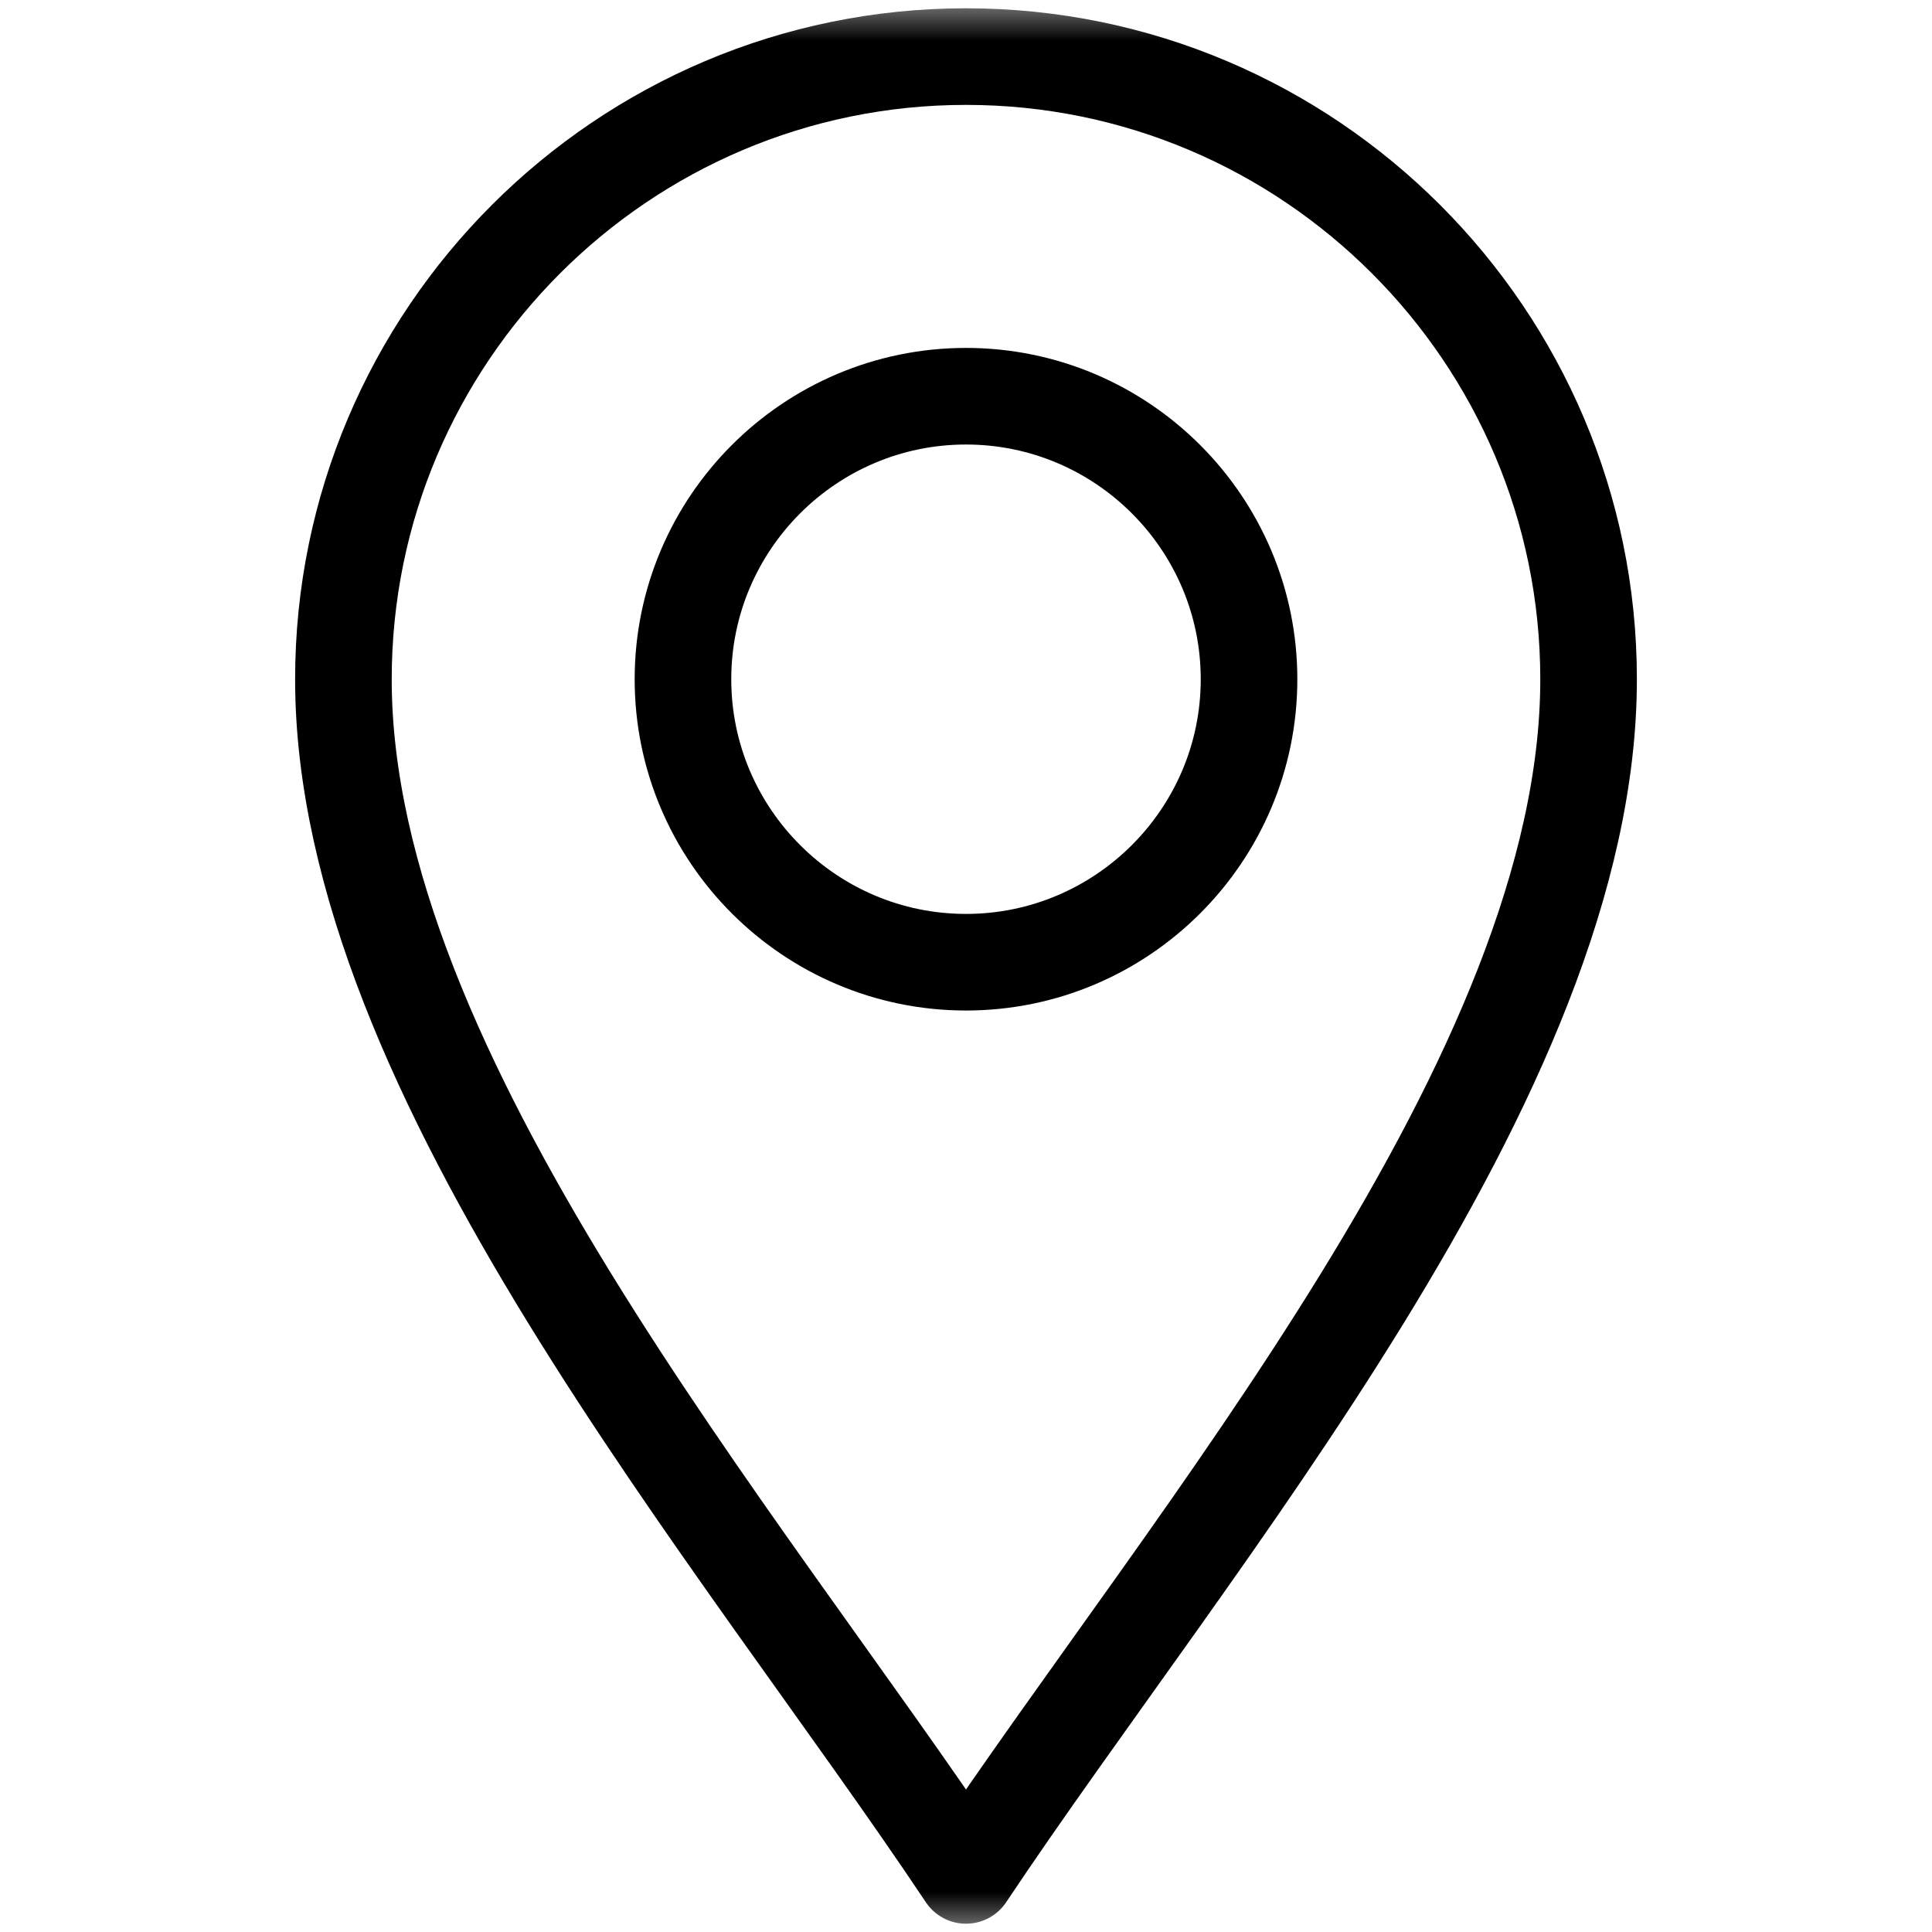
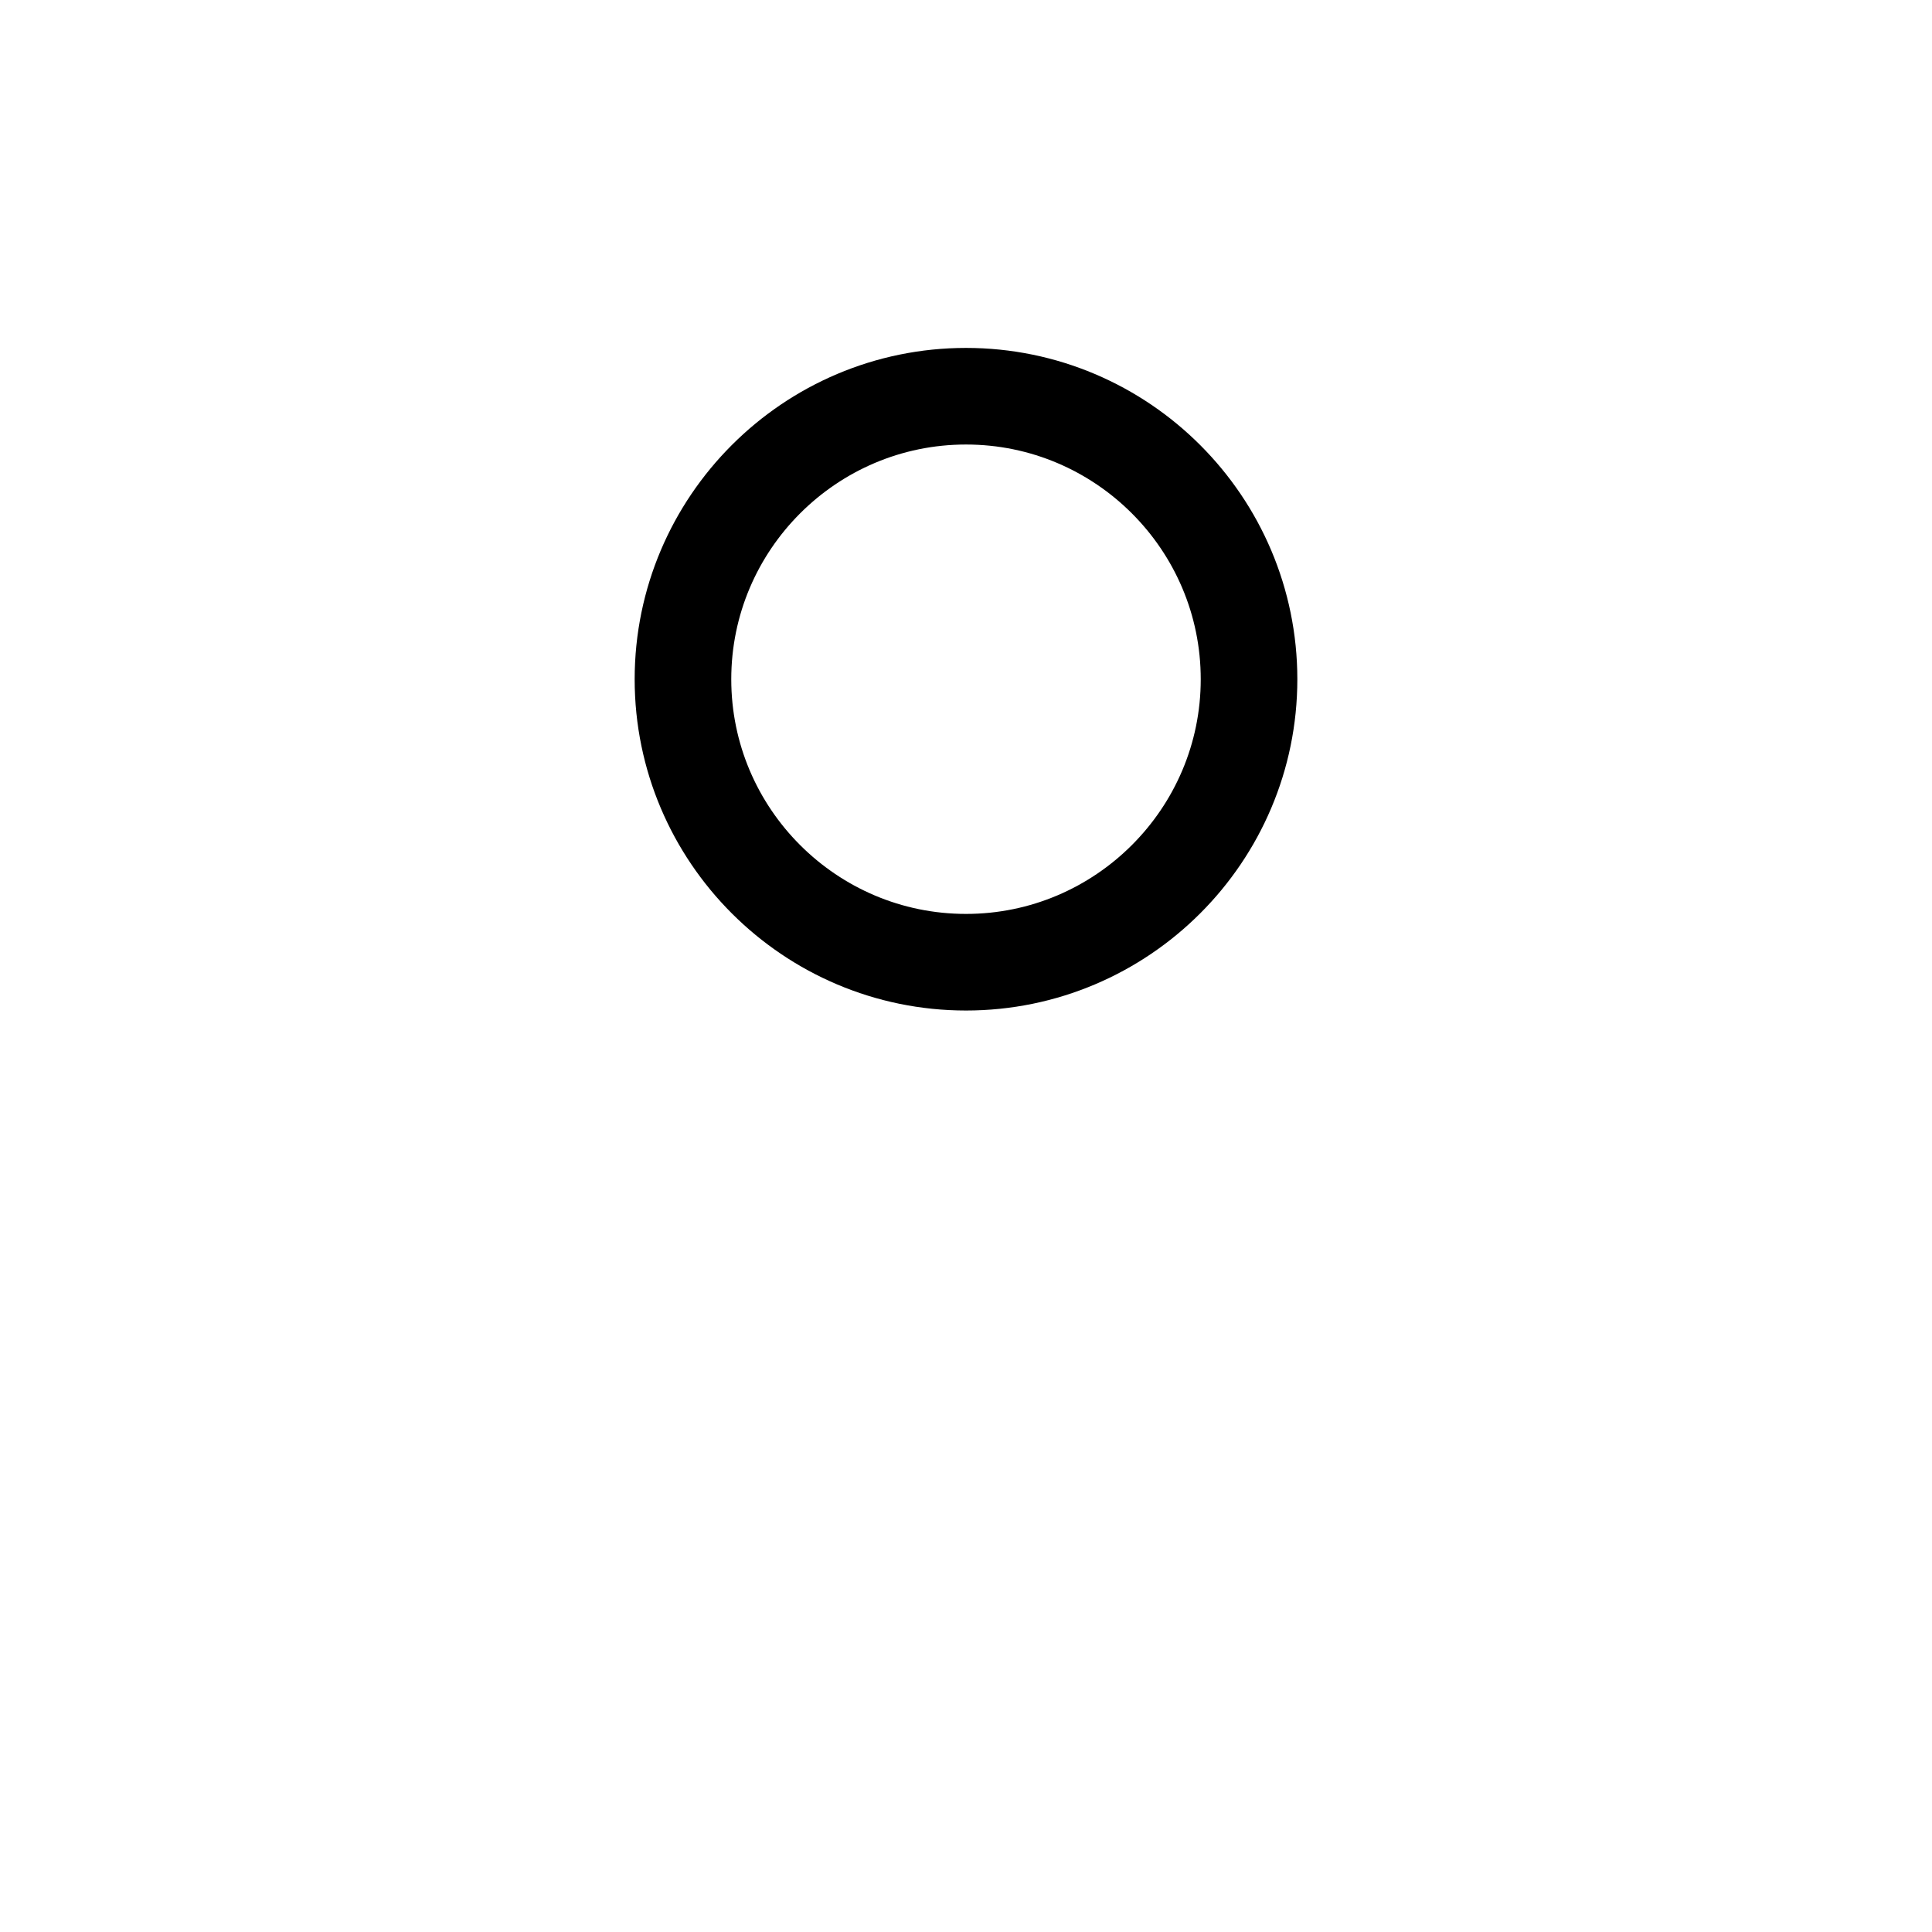
<svg xmlns="http://www.w3.org/2000/svg" width="24" height="24" viewBox="0 0 24 24" fill="none">
  <mask id="mask0_102_61" style="mask-type:luminance" maskUnits="userSpaceOnUse" x="0" y="0" width="24" height="24">
    <path d="M23.5 23.5V0.5H0.5V23.5H23.5Z" fill="white" stroke="white" />
  </mask>
  <g mask="url(#mask0_102_61)">
-     <path d="M12 23.297C9.187 19.078 4.266 13.359 4.266 8.438C4.266 4.173 7.735 0.703 12 0.703C16.265 0.703 19.734 4.173 19.734 8.438C19.734 13.359 14.812 19.078 12 23.297Z" stroke="black" stroke-width="1.2" stroke-miterlimit="10" stroke-linecap="round" stroke-linejoin="round" />
    <path d="M12 11.953C10.062 11.953 8.484 10.376 8.484 8.438C8.484 6.499 10.062 4.922 12 4.922C13.938 4.922 15.516 6.499 15.516 8.438C15.516 10.376 13.938 11.953 12 11.953Z" stroke="black" stroke-width="1.2" stroke-miterlimit="10" stroke-linecap="round" stroke-linejoin="round" />
  </g>
</svg>